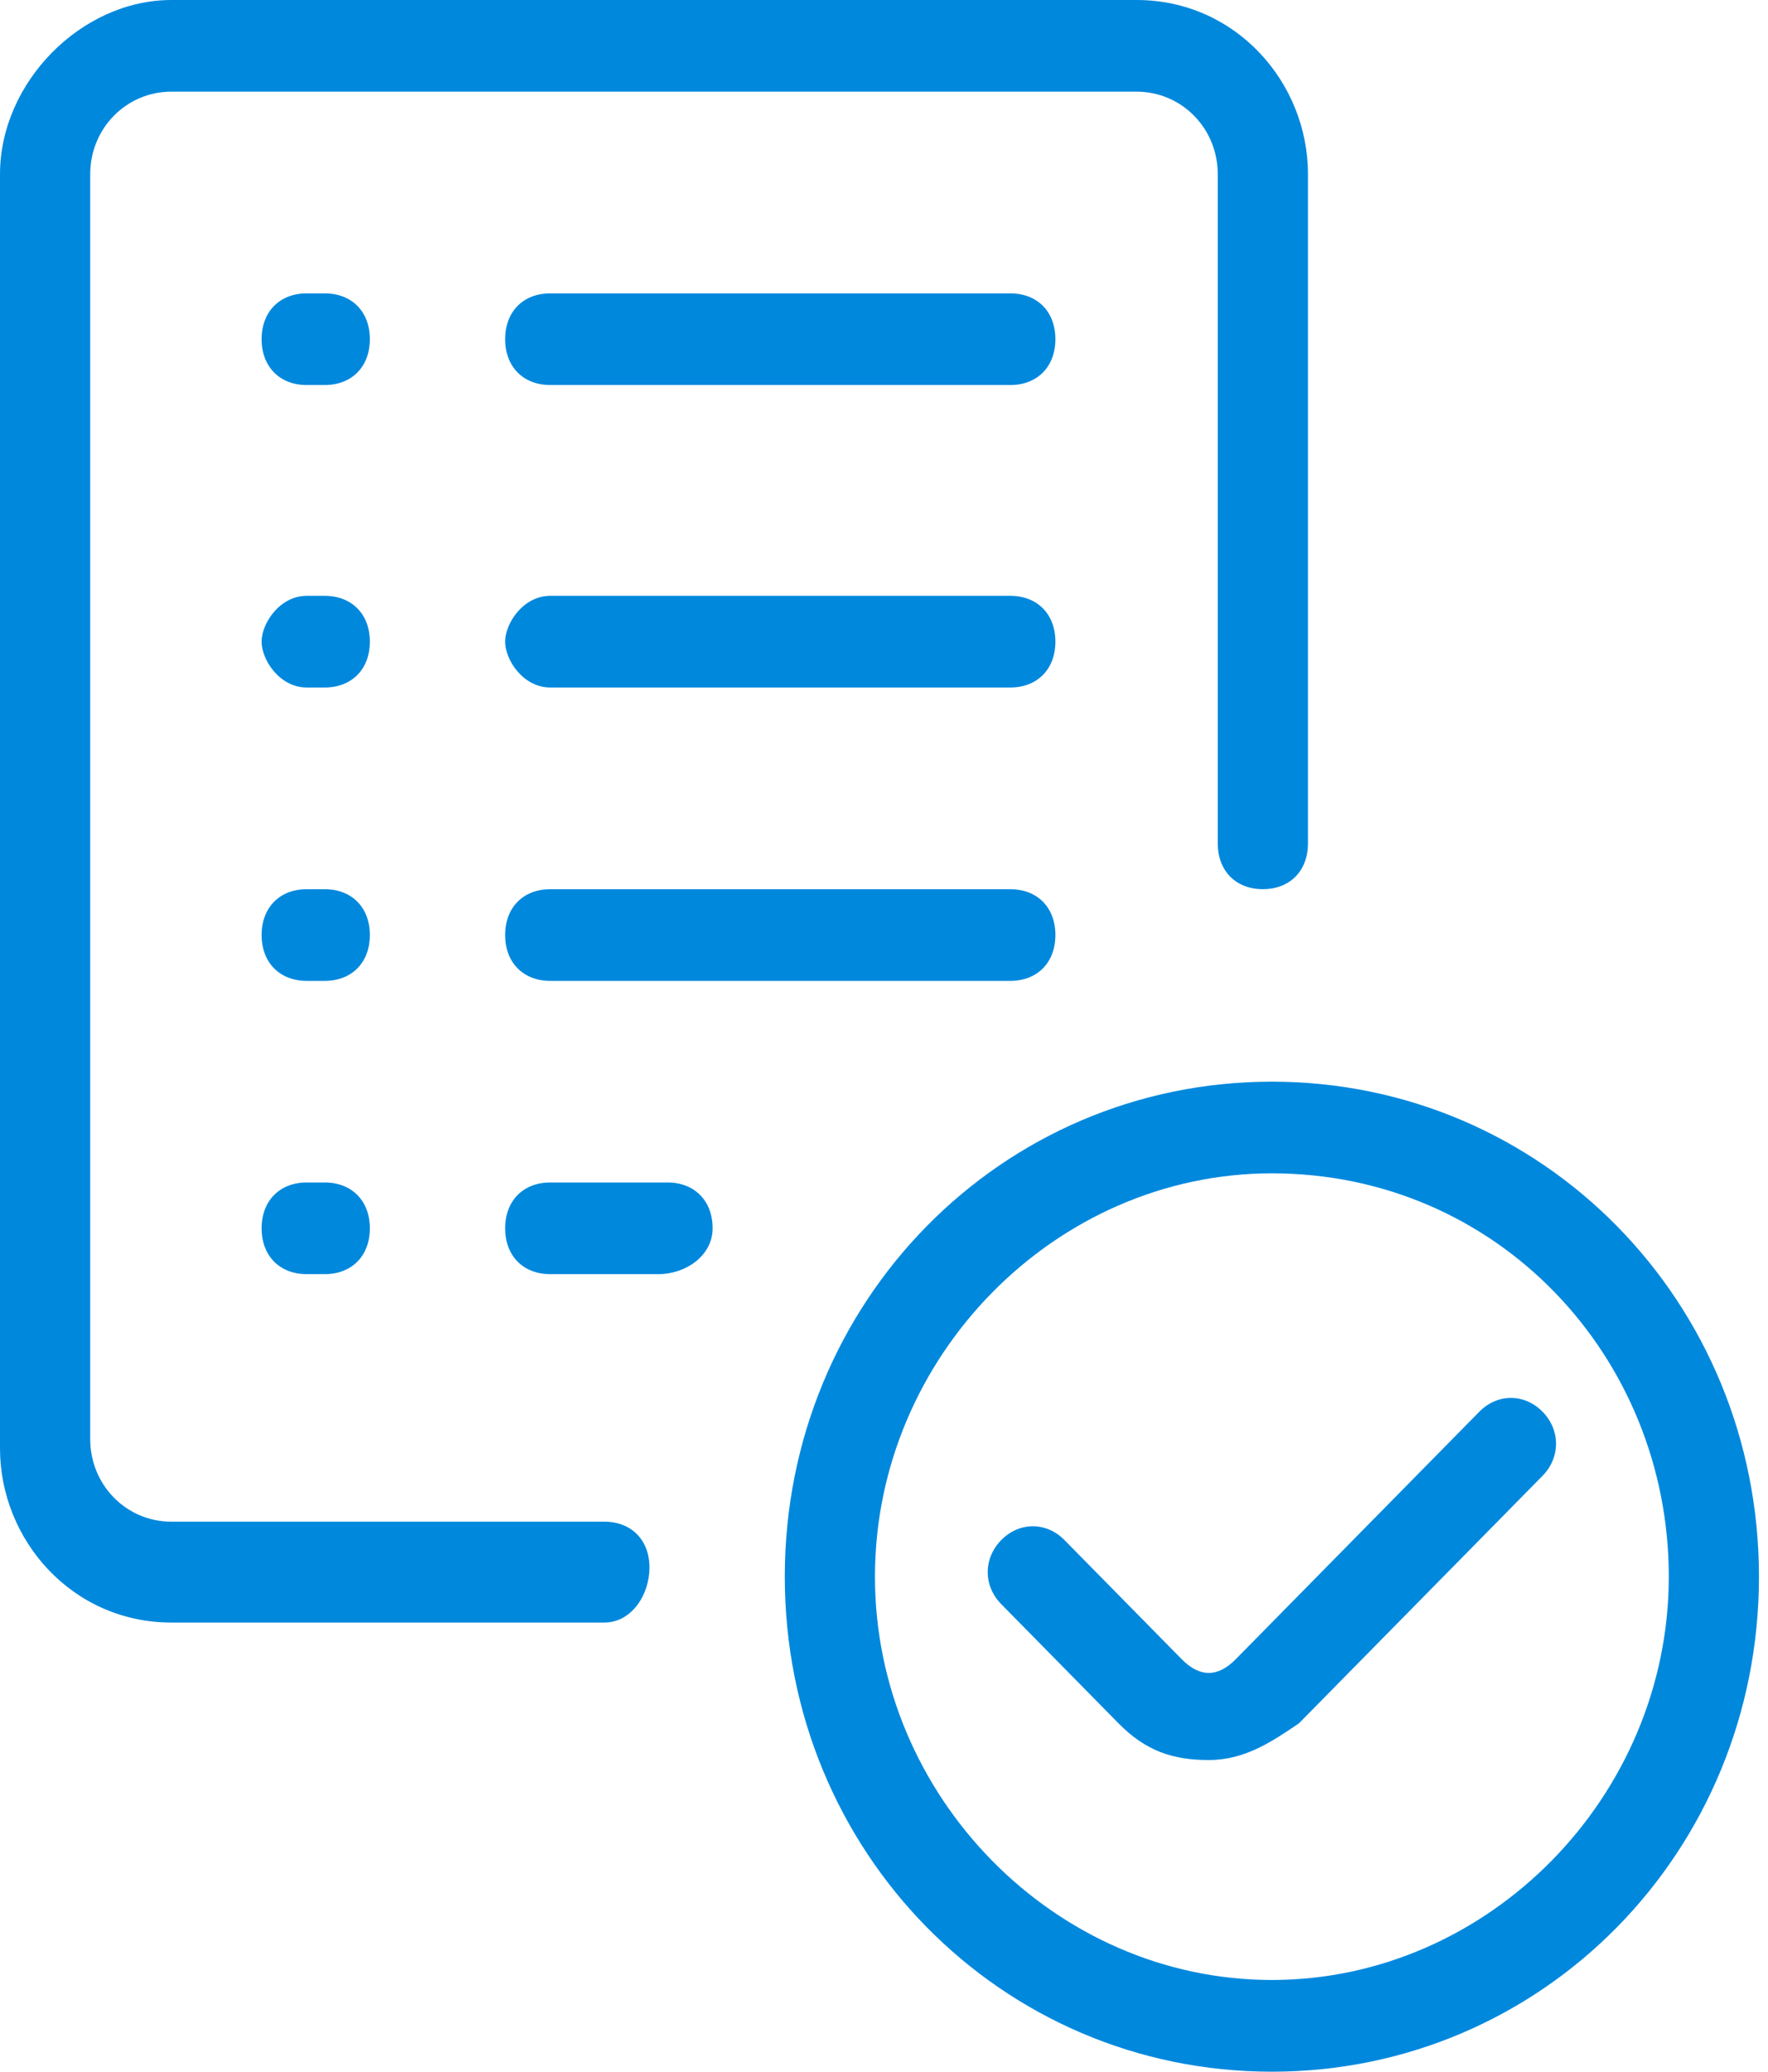
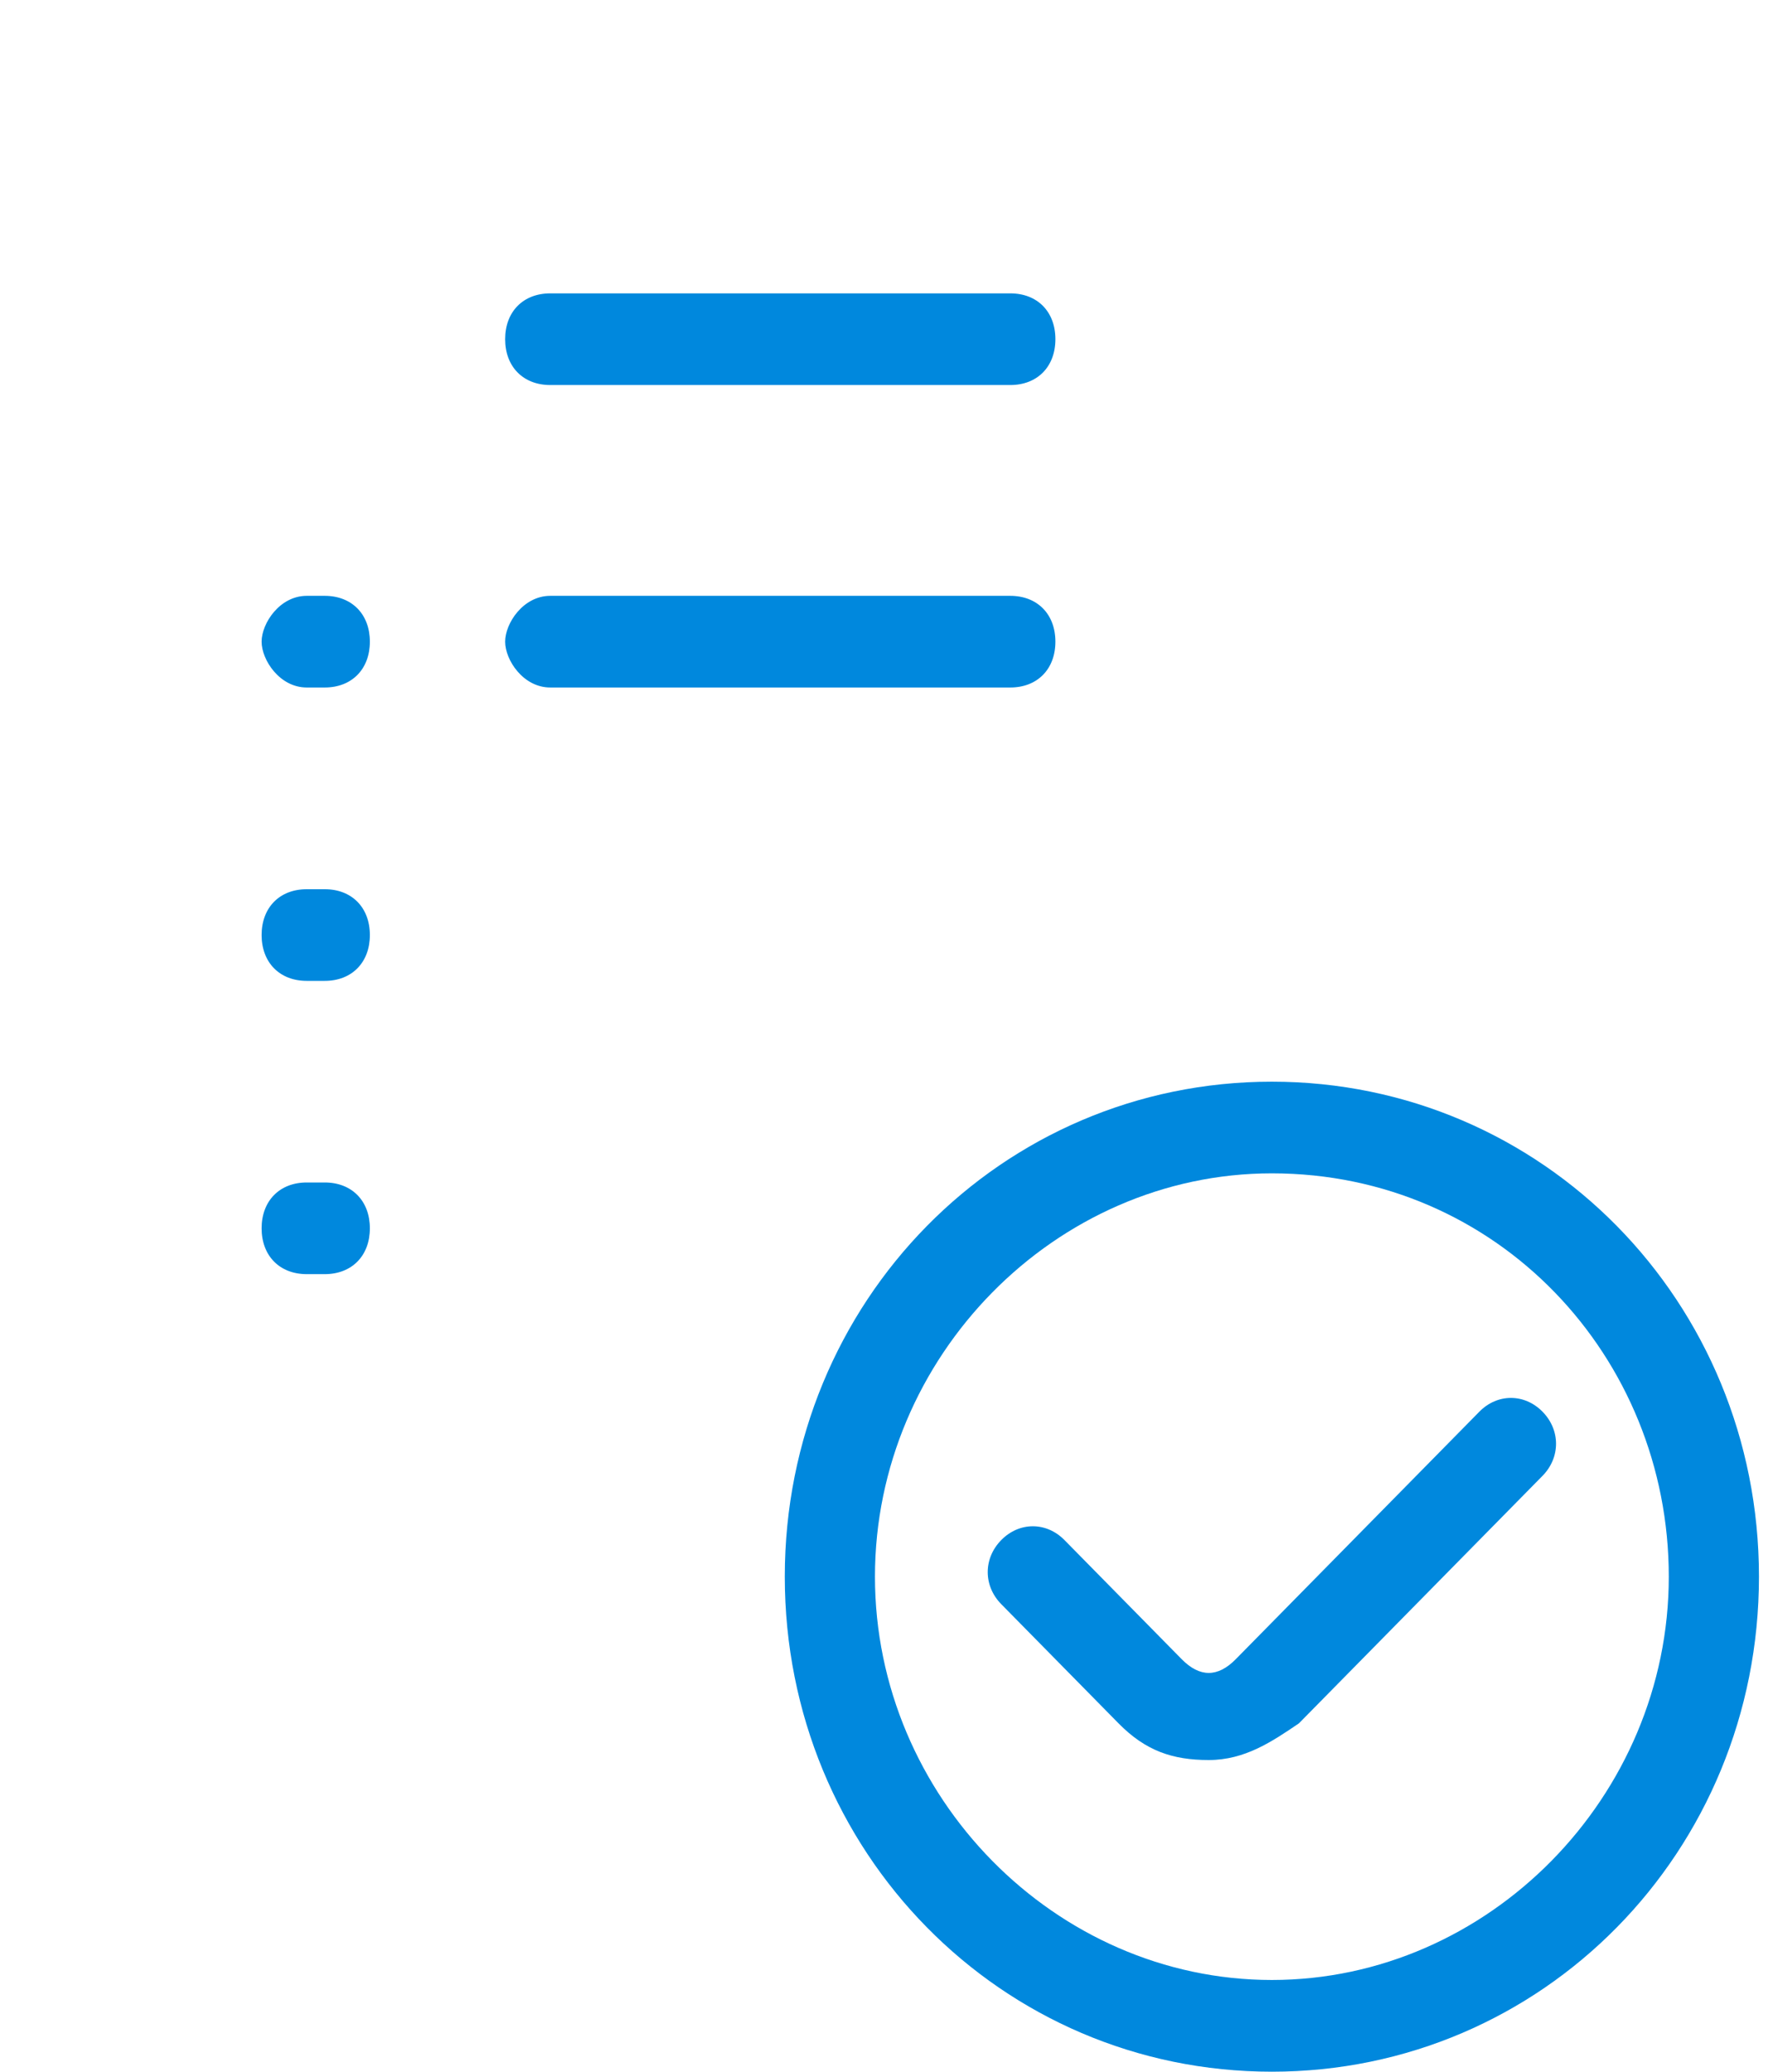
<svg xmlns="http://www.w3.org/2000/svg" width="35" height="41" viewBox="0 0 35 41" fill="none">
-   <path d="M11.964 32.111H3.393C1.429 32.111 0 30.478 0 28.664V3.447C0 1.633 1.607 0 3.393 0H22.5C24.464 0 25.893 1.633 25.893 3.447V16.69C25.893 17.235 25.536 17.597 25 17.597C24.464 17.597 24.107 17.235 24.107 16.69V3.447C24.107 2.54 23.393 1.814 22.5 1.814H3.393C2.5 1.814 1.786 2.54 1.786 3.447V28.482C1.786 29.389 2.5 30.115 3.393 30.115H11.964C12.5 30.115 12.857 30.478 12.857 31.022C12.857 31.566 12.5 32.111 11.964 32.111Z" fill="#0088DD" />
  <path d="M6.429 19.412H6.072C5.536 19.412 5.179 19.049 5.179 18.505C5.179 17.96 5.536 17.598 6.072 17.598H6.429C6.964 17.598 7.322 17.96 7.322 18.505C7.322 19.049 6.964 19.412 6.429 19.412Z" fill="#0088DD" />
  <path d="M6.429 13.606H6.072C5.536 13.606 5.179 13.062 5.179 12.699C5.179 12.336 5.536 11.792 6.072 11.792H6.429C6.964 11.792 7.322 12.155 7.322 12.699C7.322 13.243 6.964 13.606 6.429 13.606Z" fill="#0088DD" />
-   <path d="M6.429 7.62H6.072C5.536 7.62 5.179 7.257 5.179 6.713C5.179 6.168 5.536 5.806 6.072 5.806H6.429C6.964 5.806 7.322 6.168 7.322 6.713C7.322 7.257 6.964 7.62 6.429 7.62Z" fill="#0088DD" />
  <path d="M20 13.606H10.893C10.357 13.606 10 13.062 10 12.699C10 12.336 10.357 11.792 10.893 11.792H20C20.536 11.792 20.893 12.155 20.893 12.699C20.893 13.243 20.536 13.606 20 13.606Z" fill="#0088DD" />
-   <path d="M20 19.412H10.893C10.357 19.412 10 19.049 10 18.505C10 17.96 10.357 17.598 10.893 17.598H20C20.536 17.598 20.893 17.96 20.893 18.505C20.893 19.049 20.536 19.412 20 19.412Z" fill="#0088DD" />
  <path d="M6.429 25.216H6.072C5.536 25.216 5.179 24.854 5.179 24.309C5.179 23.765 5.536 23.402 6.072 23.402H6.429C6.964 23.402 7.322 23.765 7.322 24.309C7.322 24.854 6.964 25.216 6.429 25.216Z" fill="#0088DD" />
-   <path d="M13.036 25.216H10.893C10.357 25.216 10 24.854 10 24.309C10 23.765 10.357 23.402 10.893 23.402H13.214C13.75 23.402 14.107 23.765 14.107 24.309C14.107 24.854 13.571 25.216 13.036 25.216Z" fill="#0088DD" />
  <path d="M20 7.62H10.893C10.357 7.62 10 7.257 10 6.713C10 6.168 10.357 5.806 10.893 5.806H20C20.536 5.806 20.893 6.168 20.893 6.713C20.893 7.257 20.536 7.62 20 7.62Z" fill="#0088DD" />
  <path d="M25.178 41C19.821 41 15.536 36.646 15.536 31.203C15.536 25.761 19.821 21.407 25.178 21.407C30.536 21.407 34.821 25.761 34.821 31.203C34.821 36.646 30.536 41 25.178 41ZM25.178 23.221C20.893 23.221 17.321 26.849 17.321 31.203C17.321 35.557 20.893 39.185 25.178 39.185C29.464 39.185 33.036 35.557 33.036 31.203C33.036 26.849 29.643 23.221 25.178 23.221Z" fill="#0088DD" />
  <path d="M23.929 34.832C23.214 34.832 22.679 34.651 22.143 34.106L19.822 31.748C19.464 31.385 19.464 30.841 19.822 30.478C20.179 30.115 20.714 30.115 21.072 30.478L23.393 32.836C23.75 33.199 24.107 33.199 24.464 32.836L29.286 27.938C29.643 27.575 30.179 27.575 30.536 27.938C30.893 28.301 30.893 28.845 30.536 29.208L25.714 34.106C25.179 34.469 24.643 34.832 23.929 34.832Z" fill="#0088DD" />
</svg>